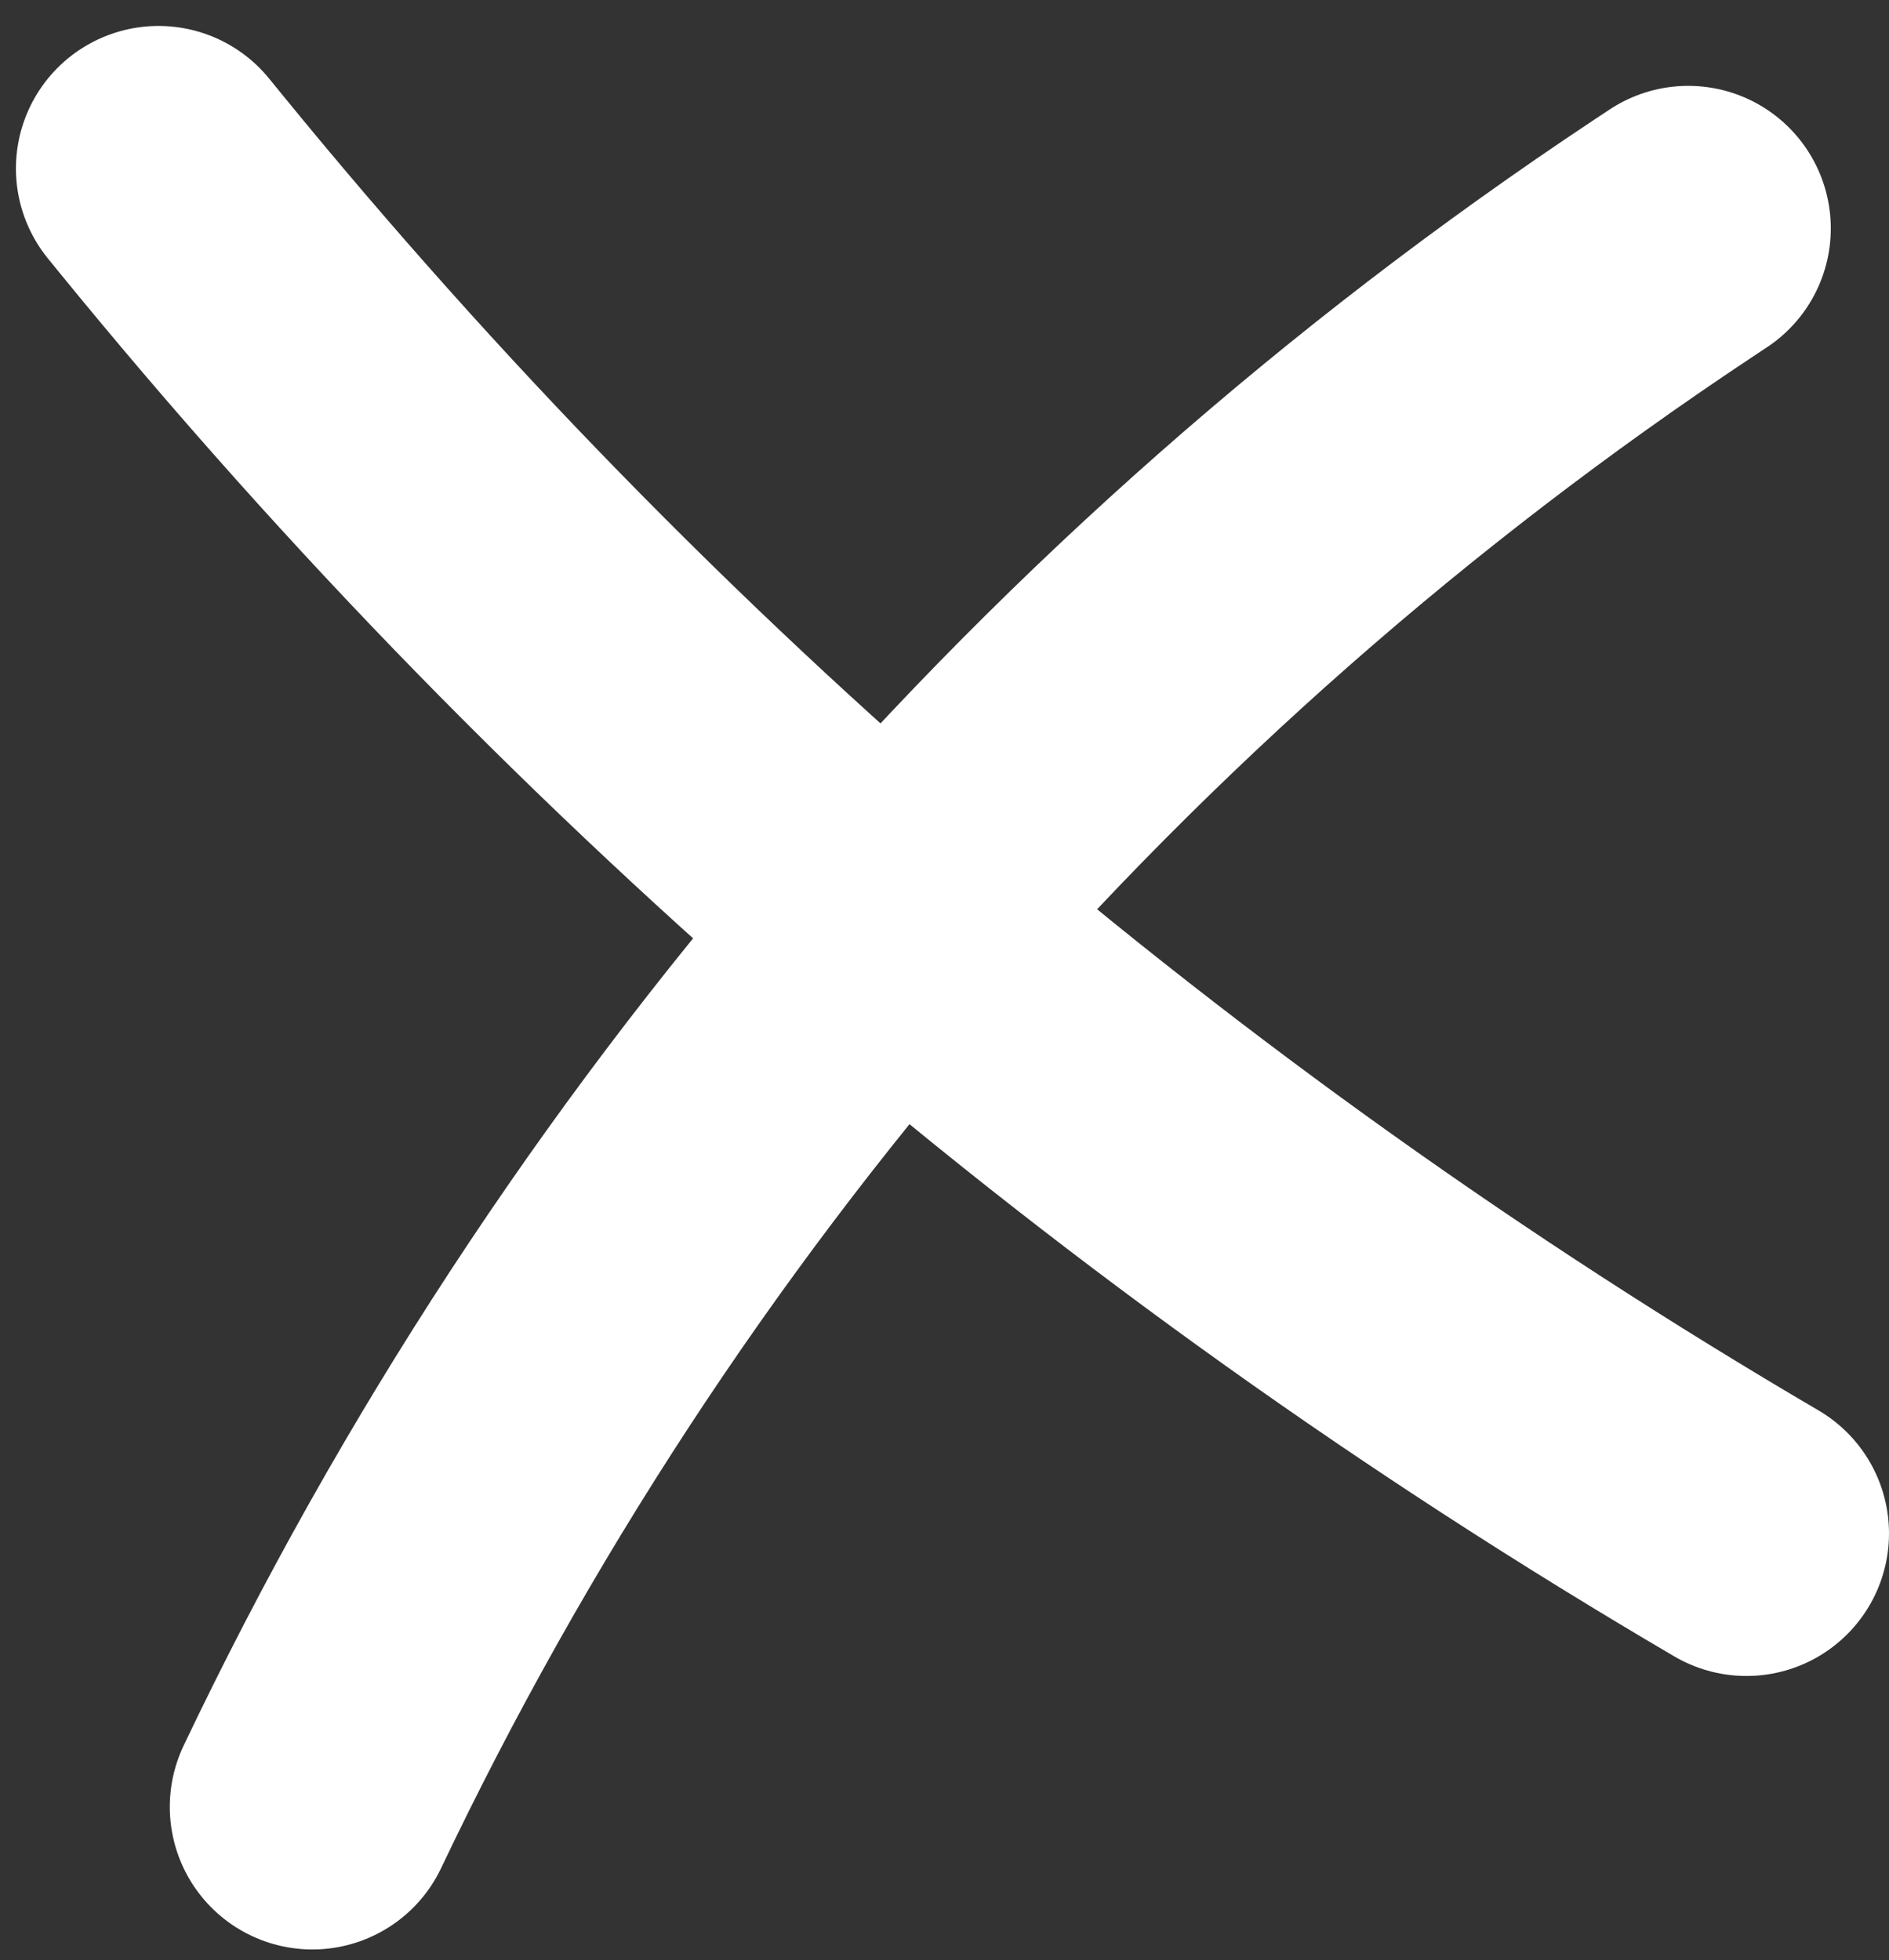
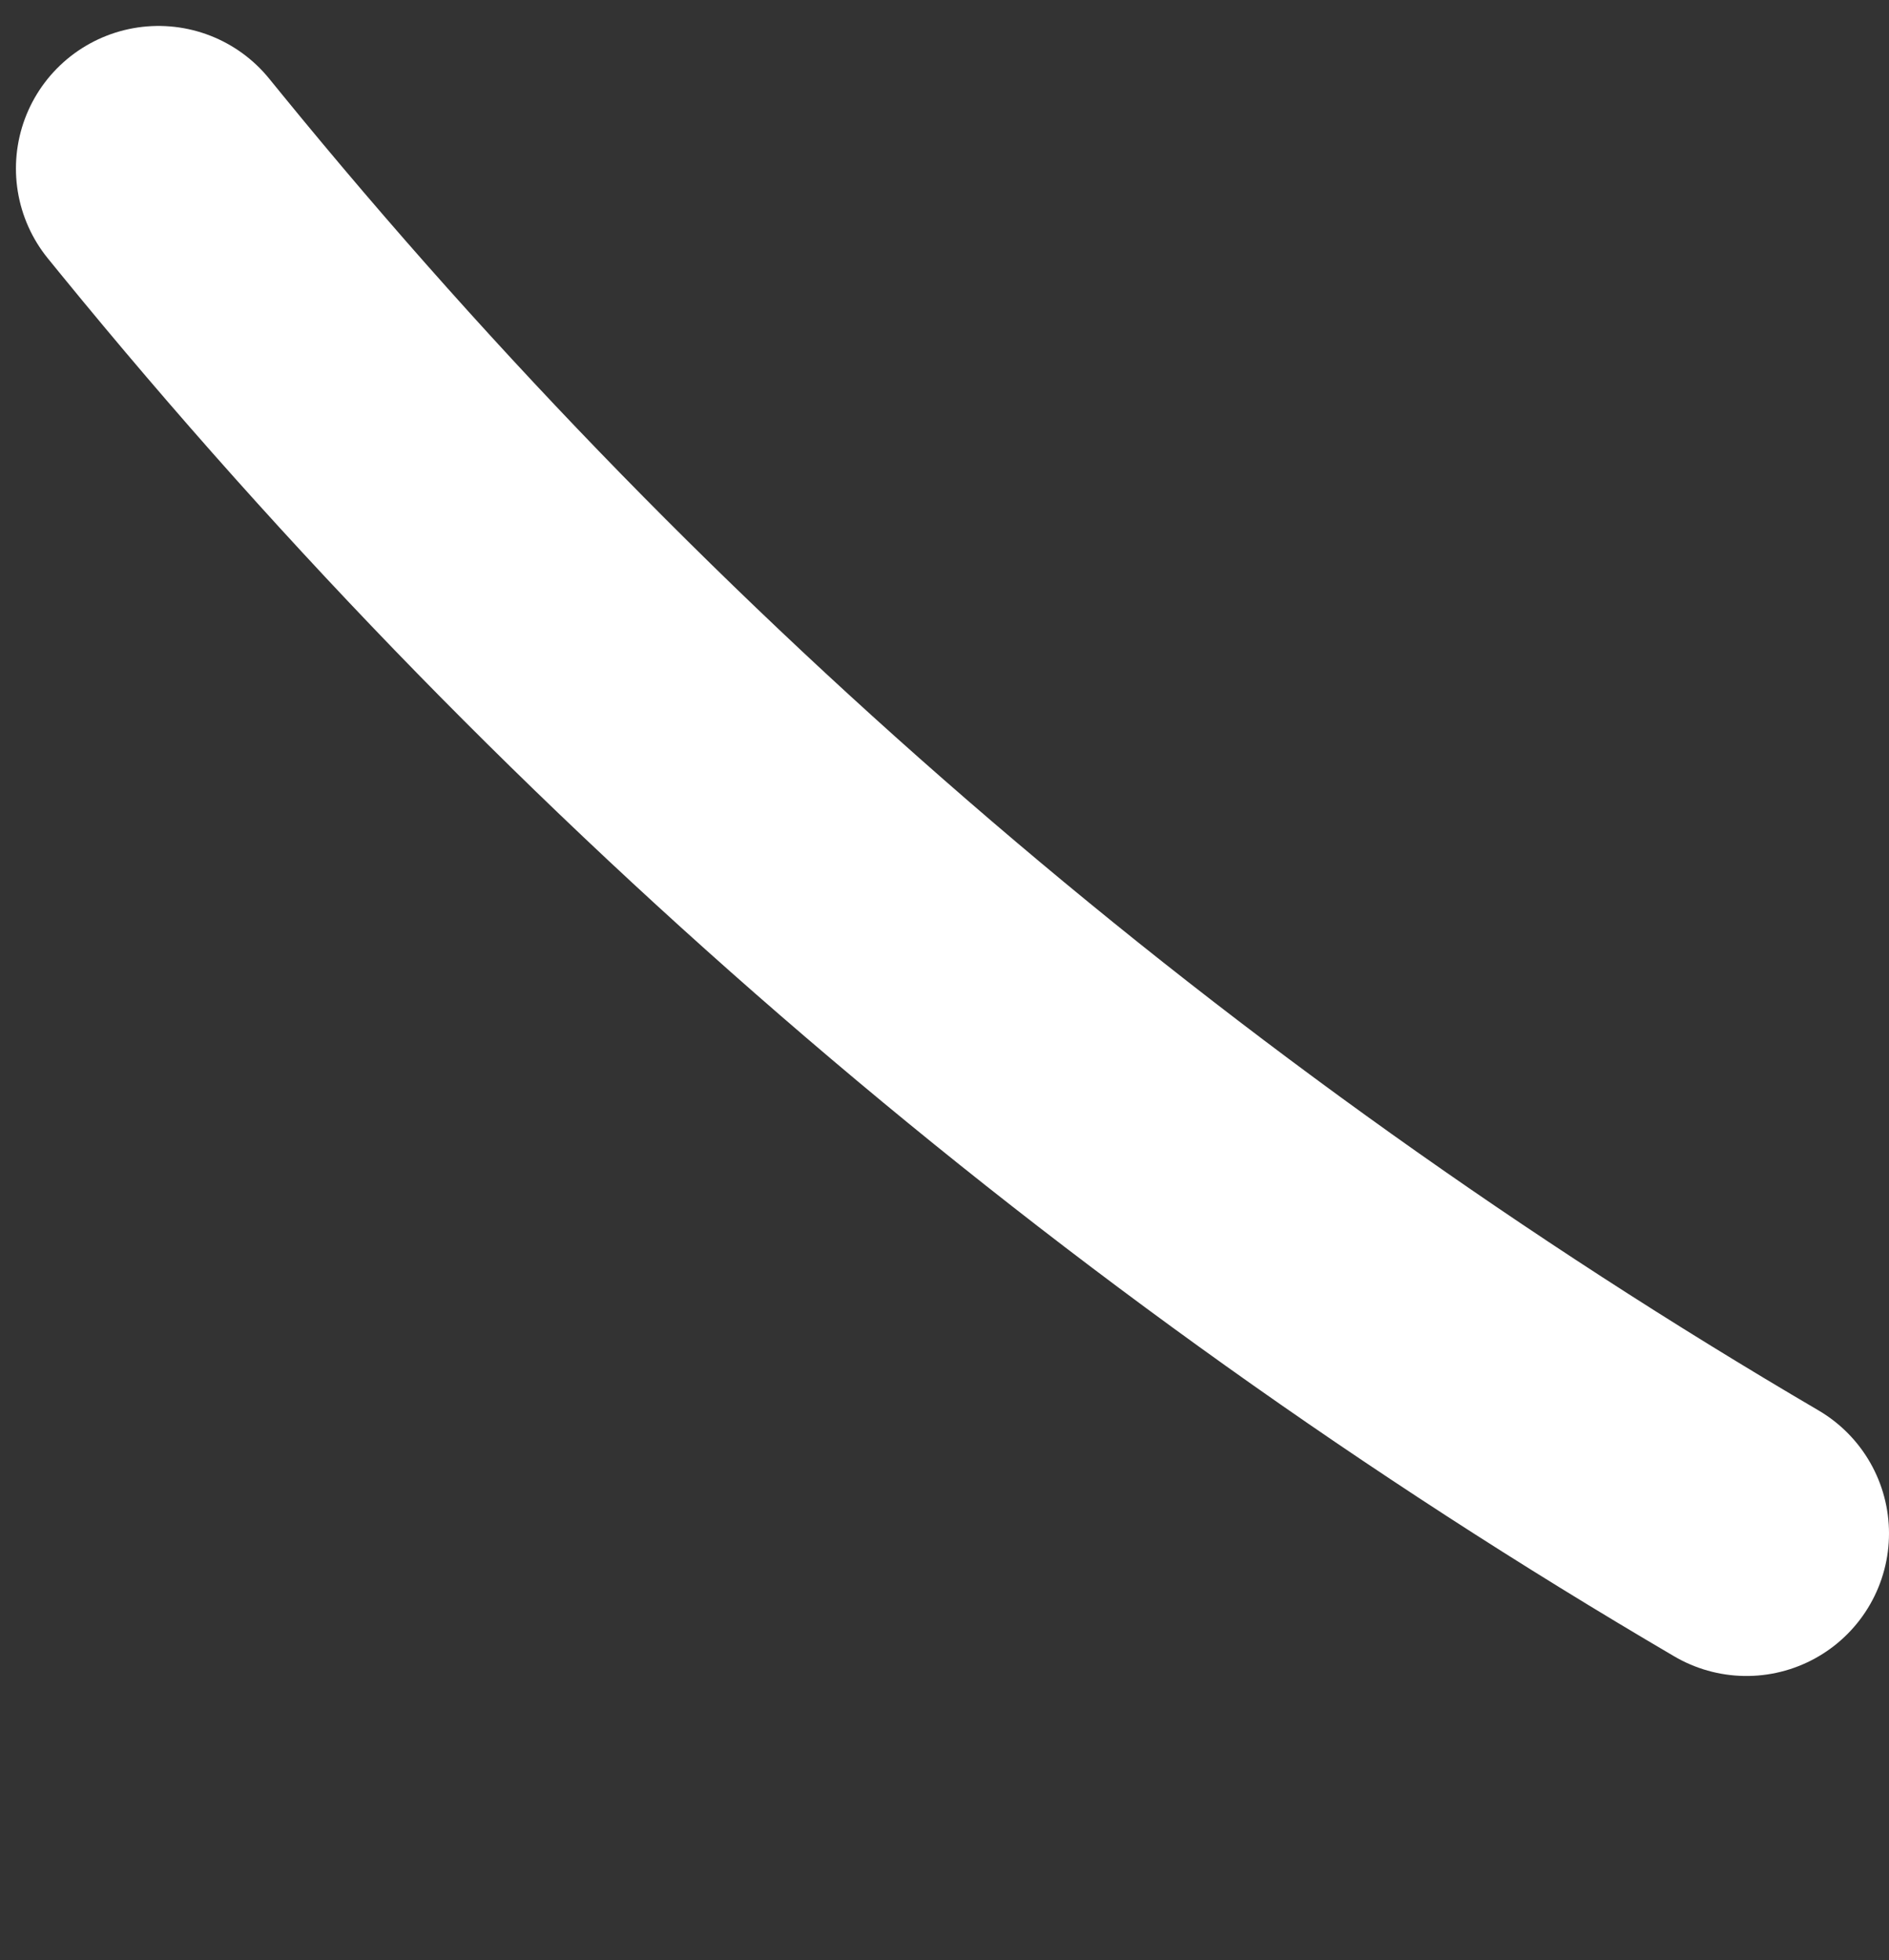
<svg xmlns="http://www.w3.org/2000/svg" width="53" height="55" viewBox="0 0 53 55" fill="none">
  <rect x="0" y="0" width="53" height="55" fill="#333333" stroke="none" />
-   <path d="M8.764 50.697V50.697C17.256 32.855 30.436 17.656 46.895 6.722L47.367 6.409" stroke="white" stroke-width="8" stroke-linecap="round" />
-   <path d="M49 43.024V43.024C32.135 33.139 17.171 20.322 4.812 5.176L4.447 4.728" stroke="white" stroke-width="8" stroke-linecap="round" />
+   <path d="M49 43.024C32.135 33.139 17.171 20.322 4.812 5.176L4.447 4.728" stroke="white" stroke-width="8" stroke-linecap="round" />
</svg>